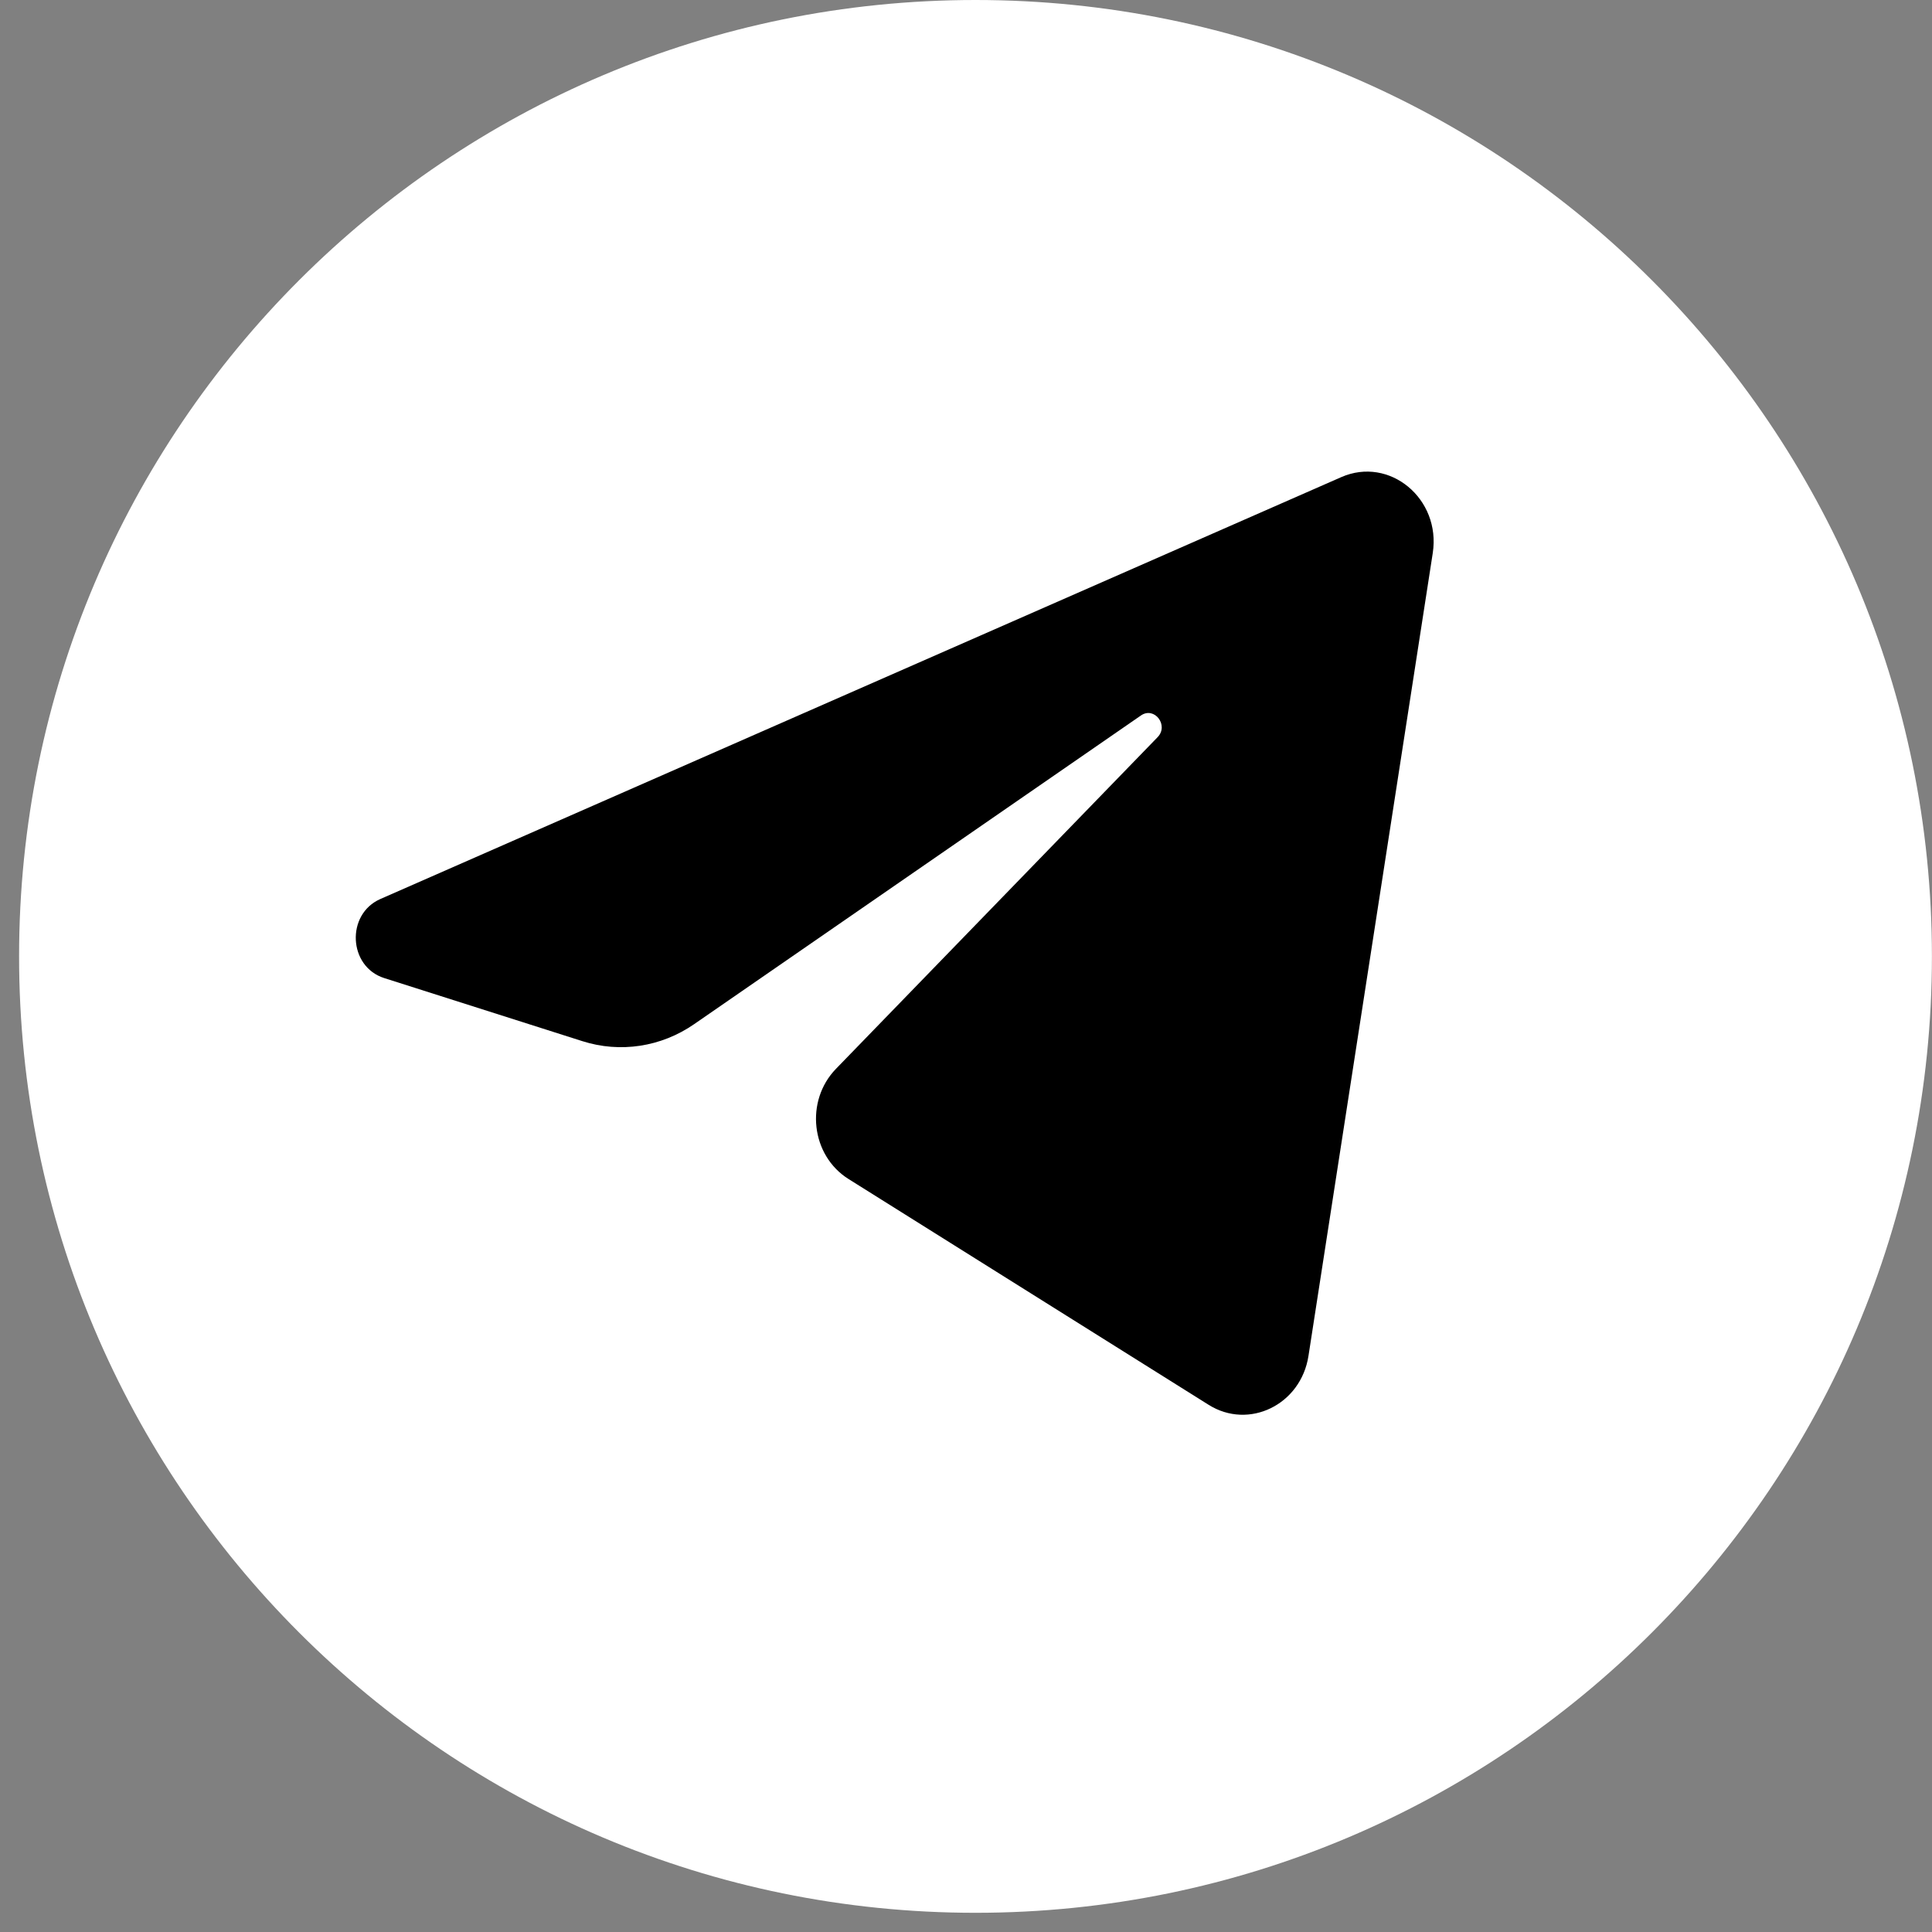
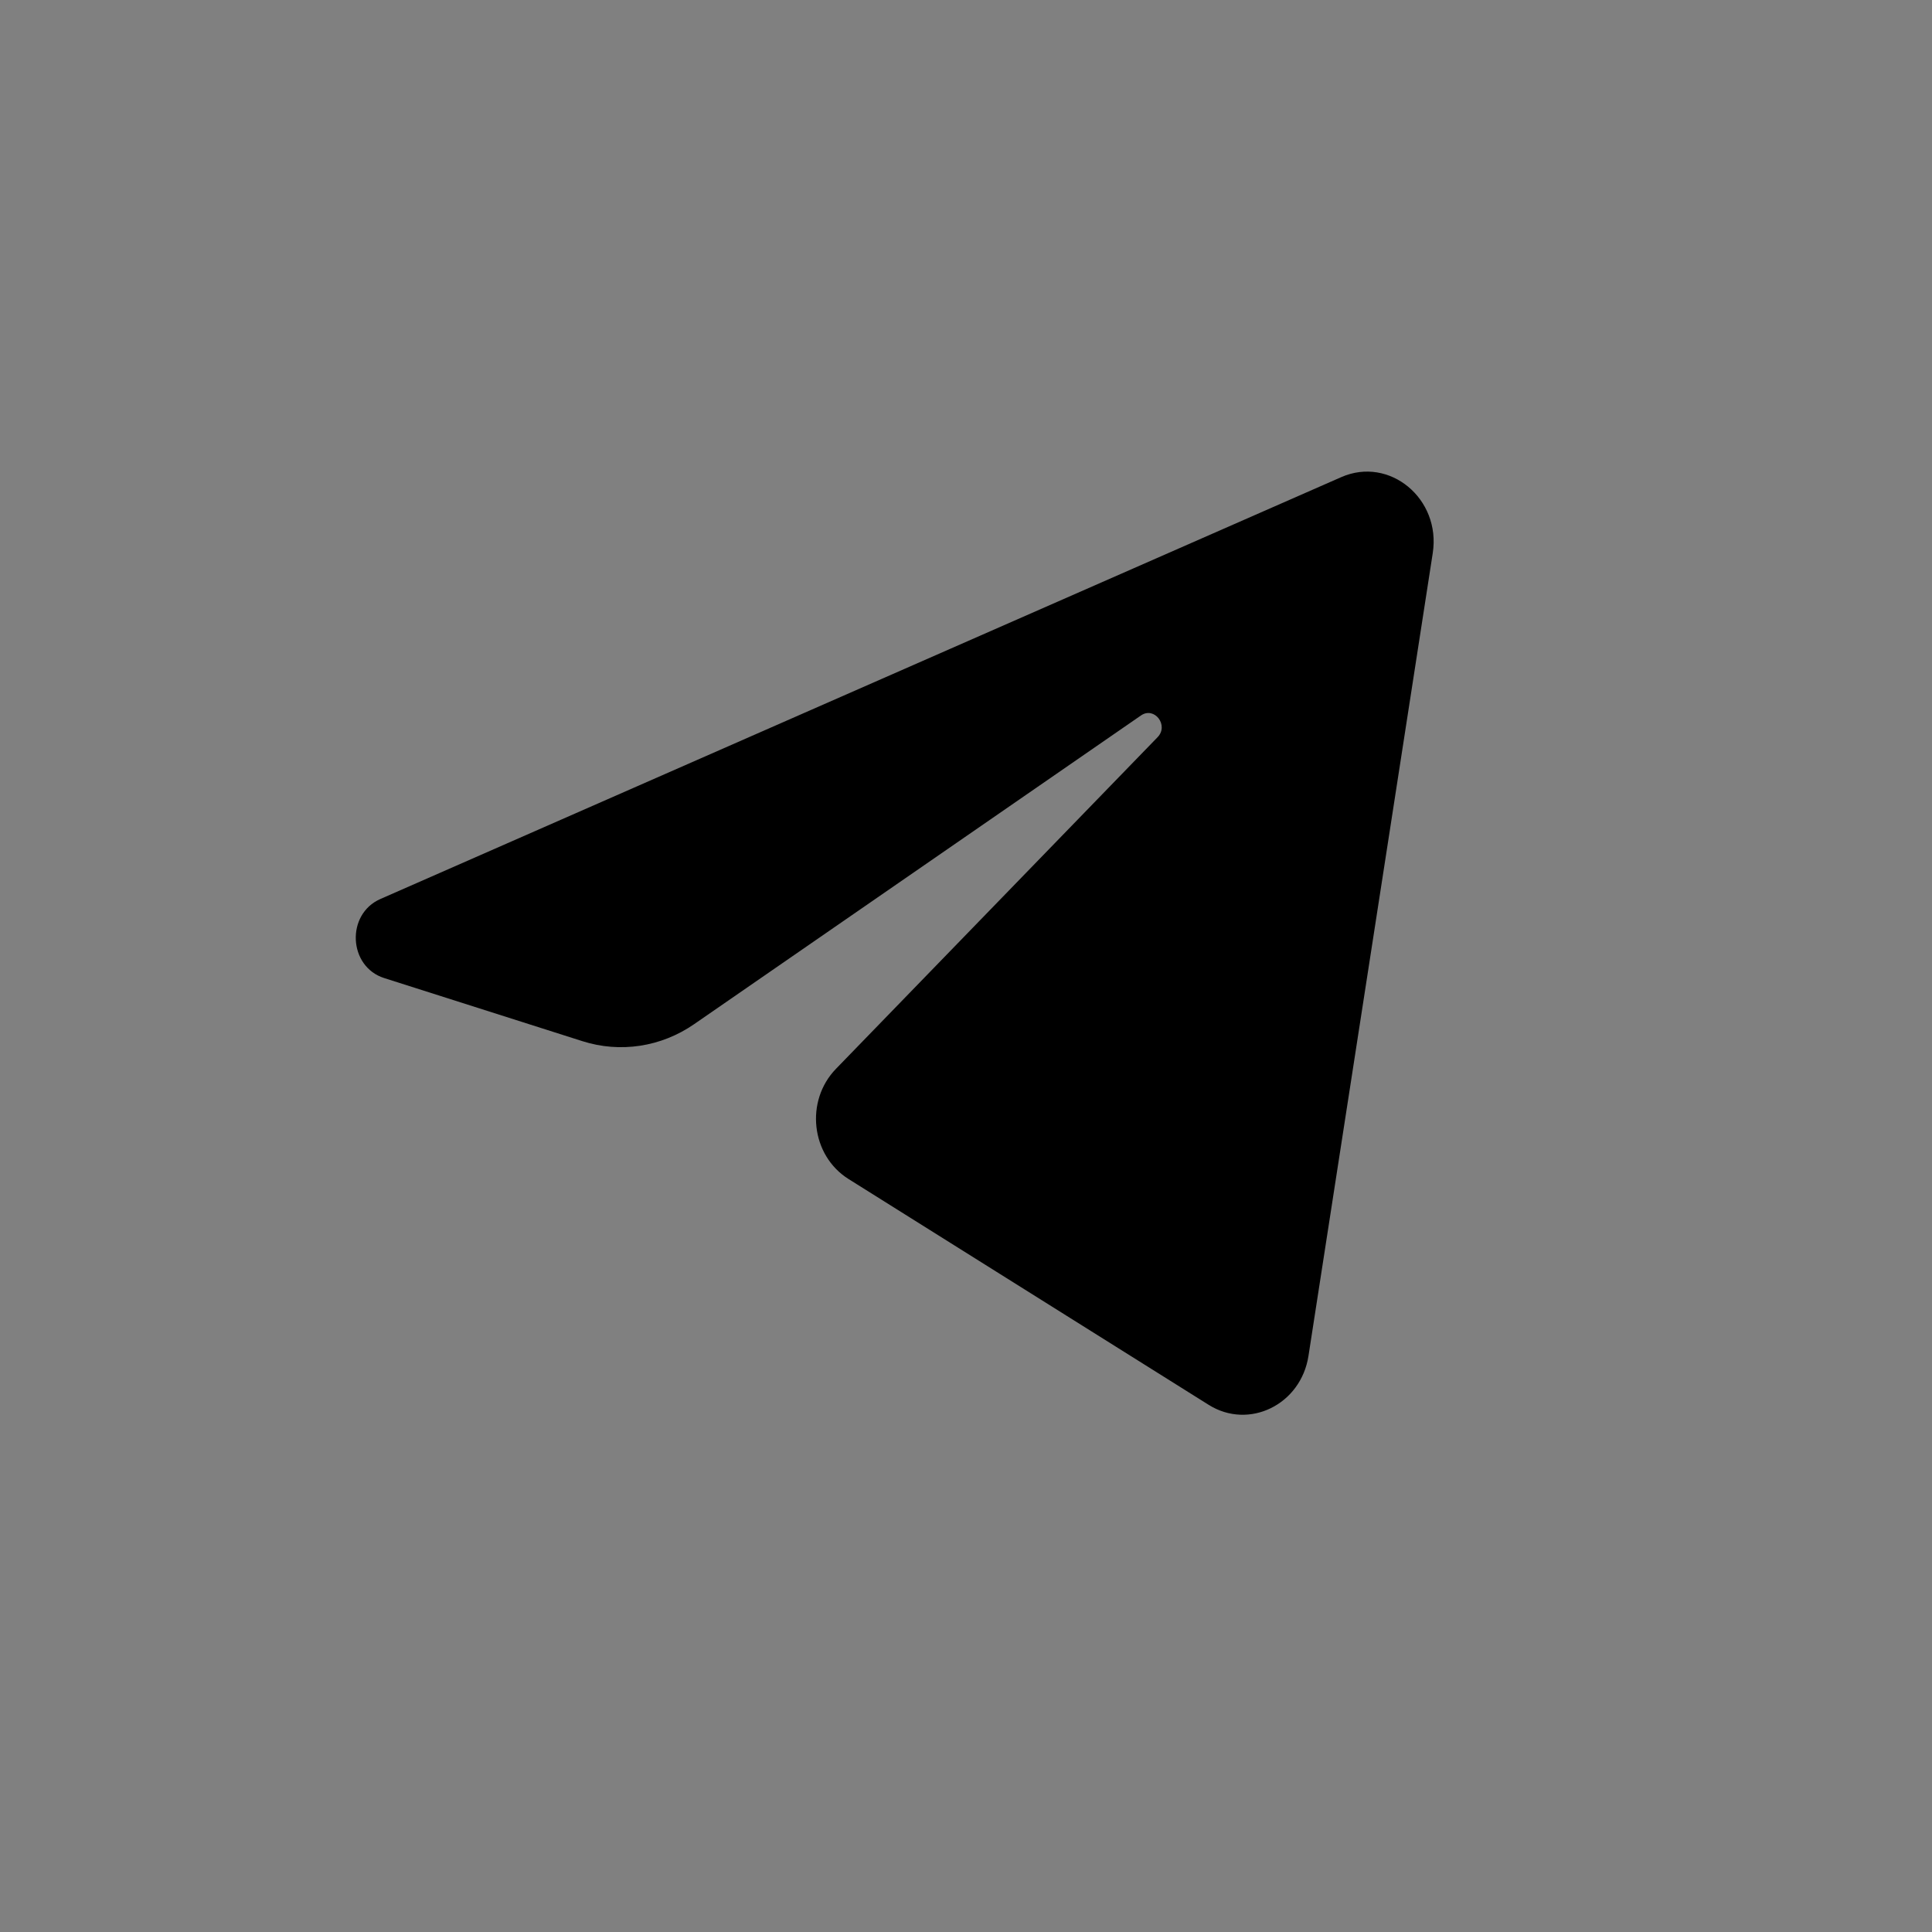
<svg xmlns="http://www.w3.org/2000/svg" width="49" height="49" viewBox="0 0 49 49" fill="none">
  <rect x="0" y="0" width="49" height="49" fill="#808080" stroke="none" />
-   <path d="M24.741 48.513C38.137 48.513 48.998 37.653 48.998 24.256C48.998 10.86 38.137 0 24.741 0C11.344 0 0.484 10.86 0.484 24.256C0.484 37.653 11.344 48.513 24.741 48.513Z" fill="white" />
  <path d="M36.338 14.026C36.55 12.65 35.242 11.564 34.018 12.101L9.647 22.801C8.769 23.187 8.833 24.516 9.744 24.806L14.77 26.406C15.729 26.712 16.768 26.554 17.605 25.975L28.937 18.146C29.279 17.91 29.651 18.397 29.359 18.697L21.203 27.107C20.411 27.923 20.568 29.305 21.52 29.902L30.653 35.629C31.677 36.272 32.995 35.626 33.186 34.388L36.338 14.027L36.338 14.026Z" fill="black" />
</svg>